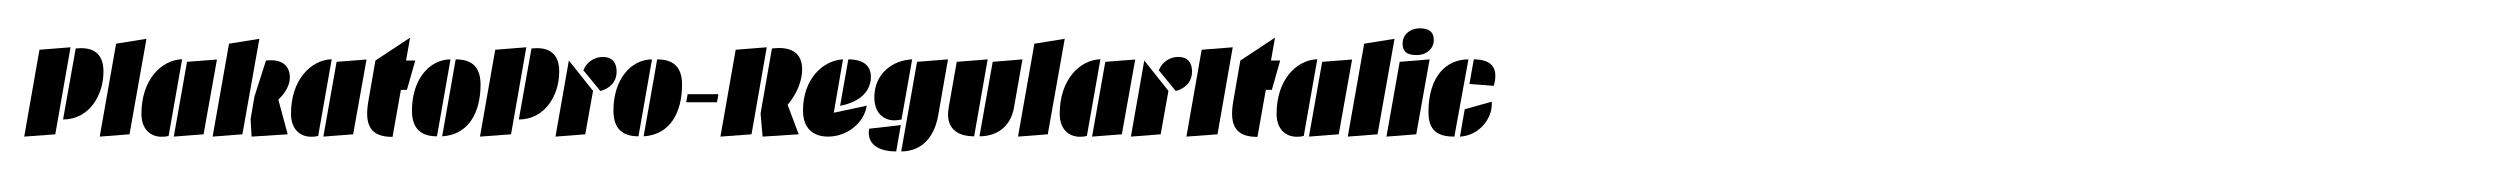
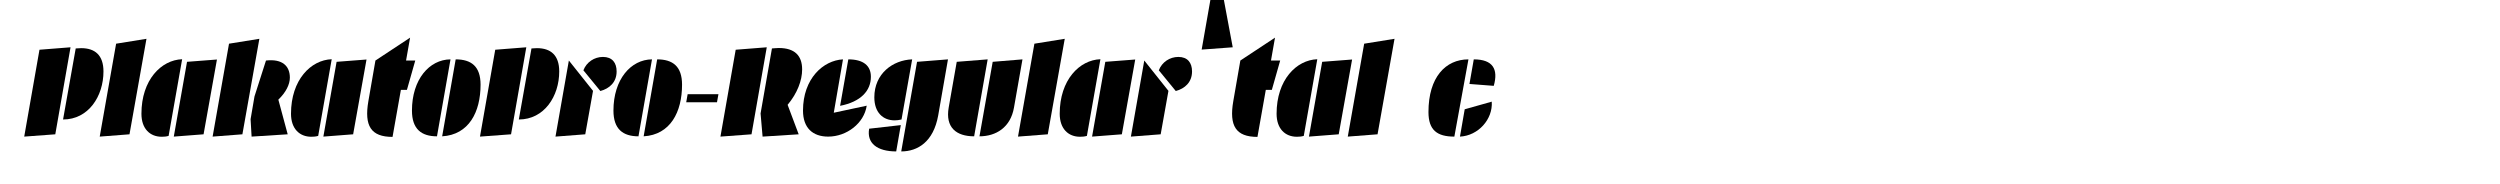
<svg xmlns="http://www.w3.org/2000/svg" version="1.1" id="Layer_1" x="0px" y="0px" viewBox="0 0 2225 164" enable-background="new 0 0 2225 164" xml:space="preserve">
  <g>
    <path d="M62.776,42.089l-13.569,77.443l-27.649,2.049l13.568-77.316L62.776,42.089z M72.248,42.857   c12.289,0,19.841,6.272,19.841,20.737c0,22.017-13.313,42.755-35.97,42.755l11.265-63.236   C69.048,42.985,70.712,42.857,72.248,42.857z" />
    <path d="M130.358,34.537l-15.104,84.996l-26.497,2.049l14.592-82.692L130.358,34.537z" />
    <path d="M150.069,120.941c-2.176,0.641-4.224,0.769-6.144,0.769c-10.369,0-18.049-7.04-18.049-20.481   c0-30.209,17.665-47.874,36.226-48.514L150.069,120.941z M193.08,52.97l-11.905,66.562l-26.497,2.049l11.776-66.563L193.08,52.97z" />
    <path d="M230.837,34.537l-15.104,84.996l-26.497,2.049l14.592-82.692L230.837,34.537z M226.485,85.868l10.241-32.001   c14.721-1.664,21.249,4.992,21.249,15.232c0,6.017-3.457,13.057-10.241,19.584l8.32,30.85l-32.129,2.049l-0.896-15.489   L226.485,85.868z" />
    <path d="M283.188,120.941c-2.176,0.641-4.224,0.769-6.144,0.769c-10.369,0-18.049-7.04-18.049-20.481   c0-30.209,17.665-47.874,36.226-48.514L283.188,120.941z M326.199,52.97l-11.905,66.562l-26.497,2.049l11.776-66.563L326.199,52.97   z" />
    <path d="M361.397,53.866h8.192l-7.424,26.113h-5.376l-7.424,41.858c-19.201,0-25.345-9.729-21.505-31.873l6.272-36.098   l30.85-20.353L361.397,53.866z" />
    <path d="M388.915,121.325c-13.824,0-22.273-6.399-22.273-22.913c0-27.777,15.489-45.441,34.306-45.57L388.915,121.325z    M427.701,75.371c0,24.322-10.369,44.546-34.178,45.954l12.033-68.483C419.381,52.842,427.701,58.986,427.701,75.371z" />
    <path d="M468.403,42.089l-13.569,77.443l-27.649,2.049l13.568-77.316L468.403,42.089z M477.875,42.857   c12.289,0,19.841,6.272,19.841,20.737c0,22.017-13.313,42.755-35.97,42.755l11.265-63.236   C474.675,42.985,476.339,42.857,477.875,42.857z" />
    <path d="M527.793,80.876l-6.912,38.657l-26.497,2.049l11.904-67.715L527.793,80.876z M519.217,62.57   c2.816-7.296,9.729-11.904,17.409-11.904c8.192,0,12.161,5.12,12.161,12.928c0,9.601-6.4,15.233-14.465,17.409L519.217,62.57z" />
    <path d="M568.239,121.325c-13.824,0-22.273-6.399-22.273-22.913c0-27.777,15.489-45.441,34.306-45.57L568.239,121.325z    M607.025,75.371c0,24.322-10.369,44.546-34.178,45.954l12.033-68.483C598.705,52.842,607.025,58.986,607.025,75.371z" />
    <path d="M612.013,83.82h27.394l-1.28,7.168h-27.393L612.013,83.82z" />
    <path d="M682.415,42.089l-13.569,77.443l-27.649,2.049l13.568-77.316L682.415,42.089z M676.91,100.972l10.113-57.859   c2.176-0.128,4.352-0.384,6.144-0.384c14.081,0,20.737,6.784,20.737,19.073c0,9.856-4.352,21.249-12.928,31.49l9.856,26.24   l-32.13,2.049L676.91,100.972z" />
    <path d="M742.063,100.332l29.313-6.271c-2.304,15.617-17.792,27.521-34.305,27.521c-13.697,0-22.401-7.681-22.401-23.17   c0-28.545,18.049-44.674,35.586-45.57L742.063,100.332z M754.991,52.842c13.441,0,20.097,5.632,20.097,15.489   c0,12.417-8.96,22.272-27.393,25.857L754.991,52.842z" />
    <path d="M773.549,114.541l28.162-3.199l-4.096,23.425C780.717,134.766,771.245,127.469,773.549,114.541z M802.351,106.349   c-2.176,0.512-4.225,0.768-6.145,0.768c-10.369,0-18.049-7.041-18.049-20.48c0-21.122,16.385-33.154,33.666-33.794L802.351,106.349   z M816.175,55.018l27.521-2.176l-8.705,49.922c-4.224,23.554-18.305,32.002-32.897,32.002L816.175,55.018z" />
    <path d="M844.332,95.724l7.168-40.706l27.521-2.176l-12.033,68.483C850.988,121.325,841.26,113.388,844.332,95.724z    M883.501,55.018l26.497-2.176l-7.552,42.882c-3.072,17.793-16.128,25.601-30.721,25.601L883.501,55.018z" />
    <path d="M947.628,34.537l-15.104,84.996l-26.497,2.049l14.592-82.692L947.628,34.537z" />
    <path d="M967.339,120.941c-2.176,0.641-4.224,0.769-6.144,0.769c-10.369,0-18.049-7.04-18.049-20.481   c0-30.209,17.665-47.874,36.226-48.514L967.339,120.941z M1010.349,52.97l-11.905,66.562l-26.497,2.049l11.776-66.563   L1010.349,52.97z" />
    <path d="M1039.914,80.876l-6.912,38.657l-26.497,2.049l11.904-67.715L1039.914,80.876z M1031.338,62.57   c2.816-7.296,9.729-11.904,17.409-11.904c8.192,0,12.161,5.12,12.161,12.928c0,9.601-6.4,15.233-14.465,17.409L1031.338,62.57z" />
-     <path d="M1097.129,42.089l-13.569,77.443l-27.649,2.049l13.568-77.316L1097.129,42.089z" />
+     <path d="M1097.129,42.089l-27.649,2.049l13.568-77.316L1097.129,42.089z" />
    <path d="M1131.177,53.866h8.192l-7.425,26.113h-5.376l-7.425,41.858c-19.201,0-25.345-9.729-21.504-31.873l6.272-36.098   l30.85-20.353L1131.177,53.866z" />
    <path d="M1160.358,120.941c-2.176,0.641-4.224,0.769-6.145,0.769c-10.368,0-18.049-7.04-18.049-20.481   c0-30.209,17.665-47.874,36.227-48.514L1160.358,120.941z M1203.368,52.97l-11.904,66.562l-26.497,2.049l11.776-66.563   L1203.368,52.97z" />
    <path d="M1241.126,34.537l-15.104,84.996l-26.497,2.049l14.593-82.692L1241.126,34.537z" />
-     <path d="M1272.357,52.842l-11.904,66.691l-26.497,2.049l11.776-66.563L1272.357,52.842z M1263.653,25.193   c7.809,0,12.417,2.944,12.417,10.368s-6.017,13.441-15.361,13.441c-8.064,0-12.416-2.688-12.416-10.113   C1248.293,30.697,1255.077,25.193,1263.653,25.193z" />
    <path d="M1294.373,121.582c-15.361,0-23.041-5.761-23.041-21.889c0-30.978,15.232-46.851,35.585-46.851L1294.373,121.582z    M1299.365,121.582l4.224-24.321l24.065-6.784C1328.807,106.092,1315.622,120.813,1299.365,121.582z M1307.813,74.731l3.84-21.889   c17.025,0,22.018,8.705,17.793,23.553L1307.813,74.731z" />
  </g>
</svg>